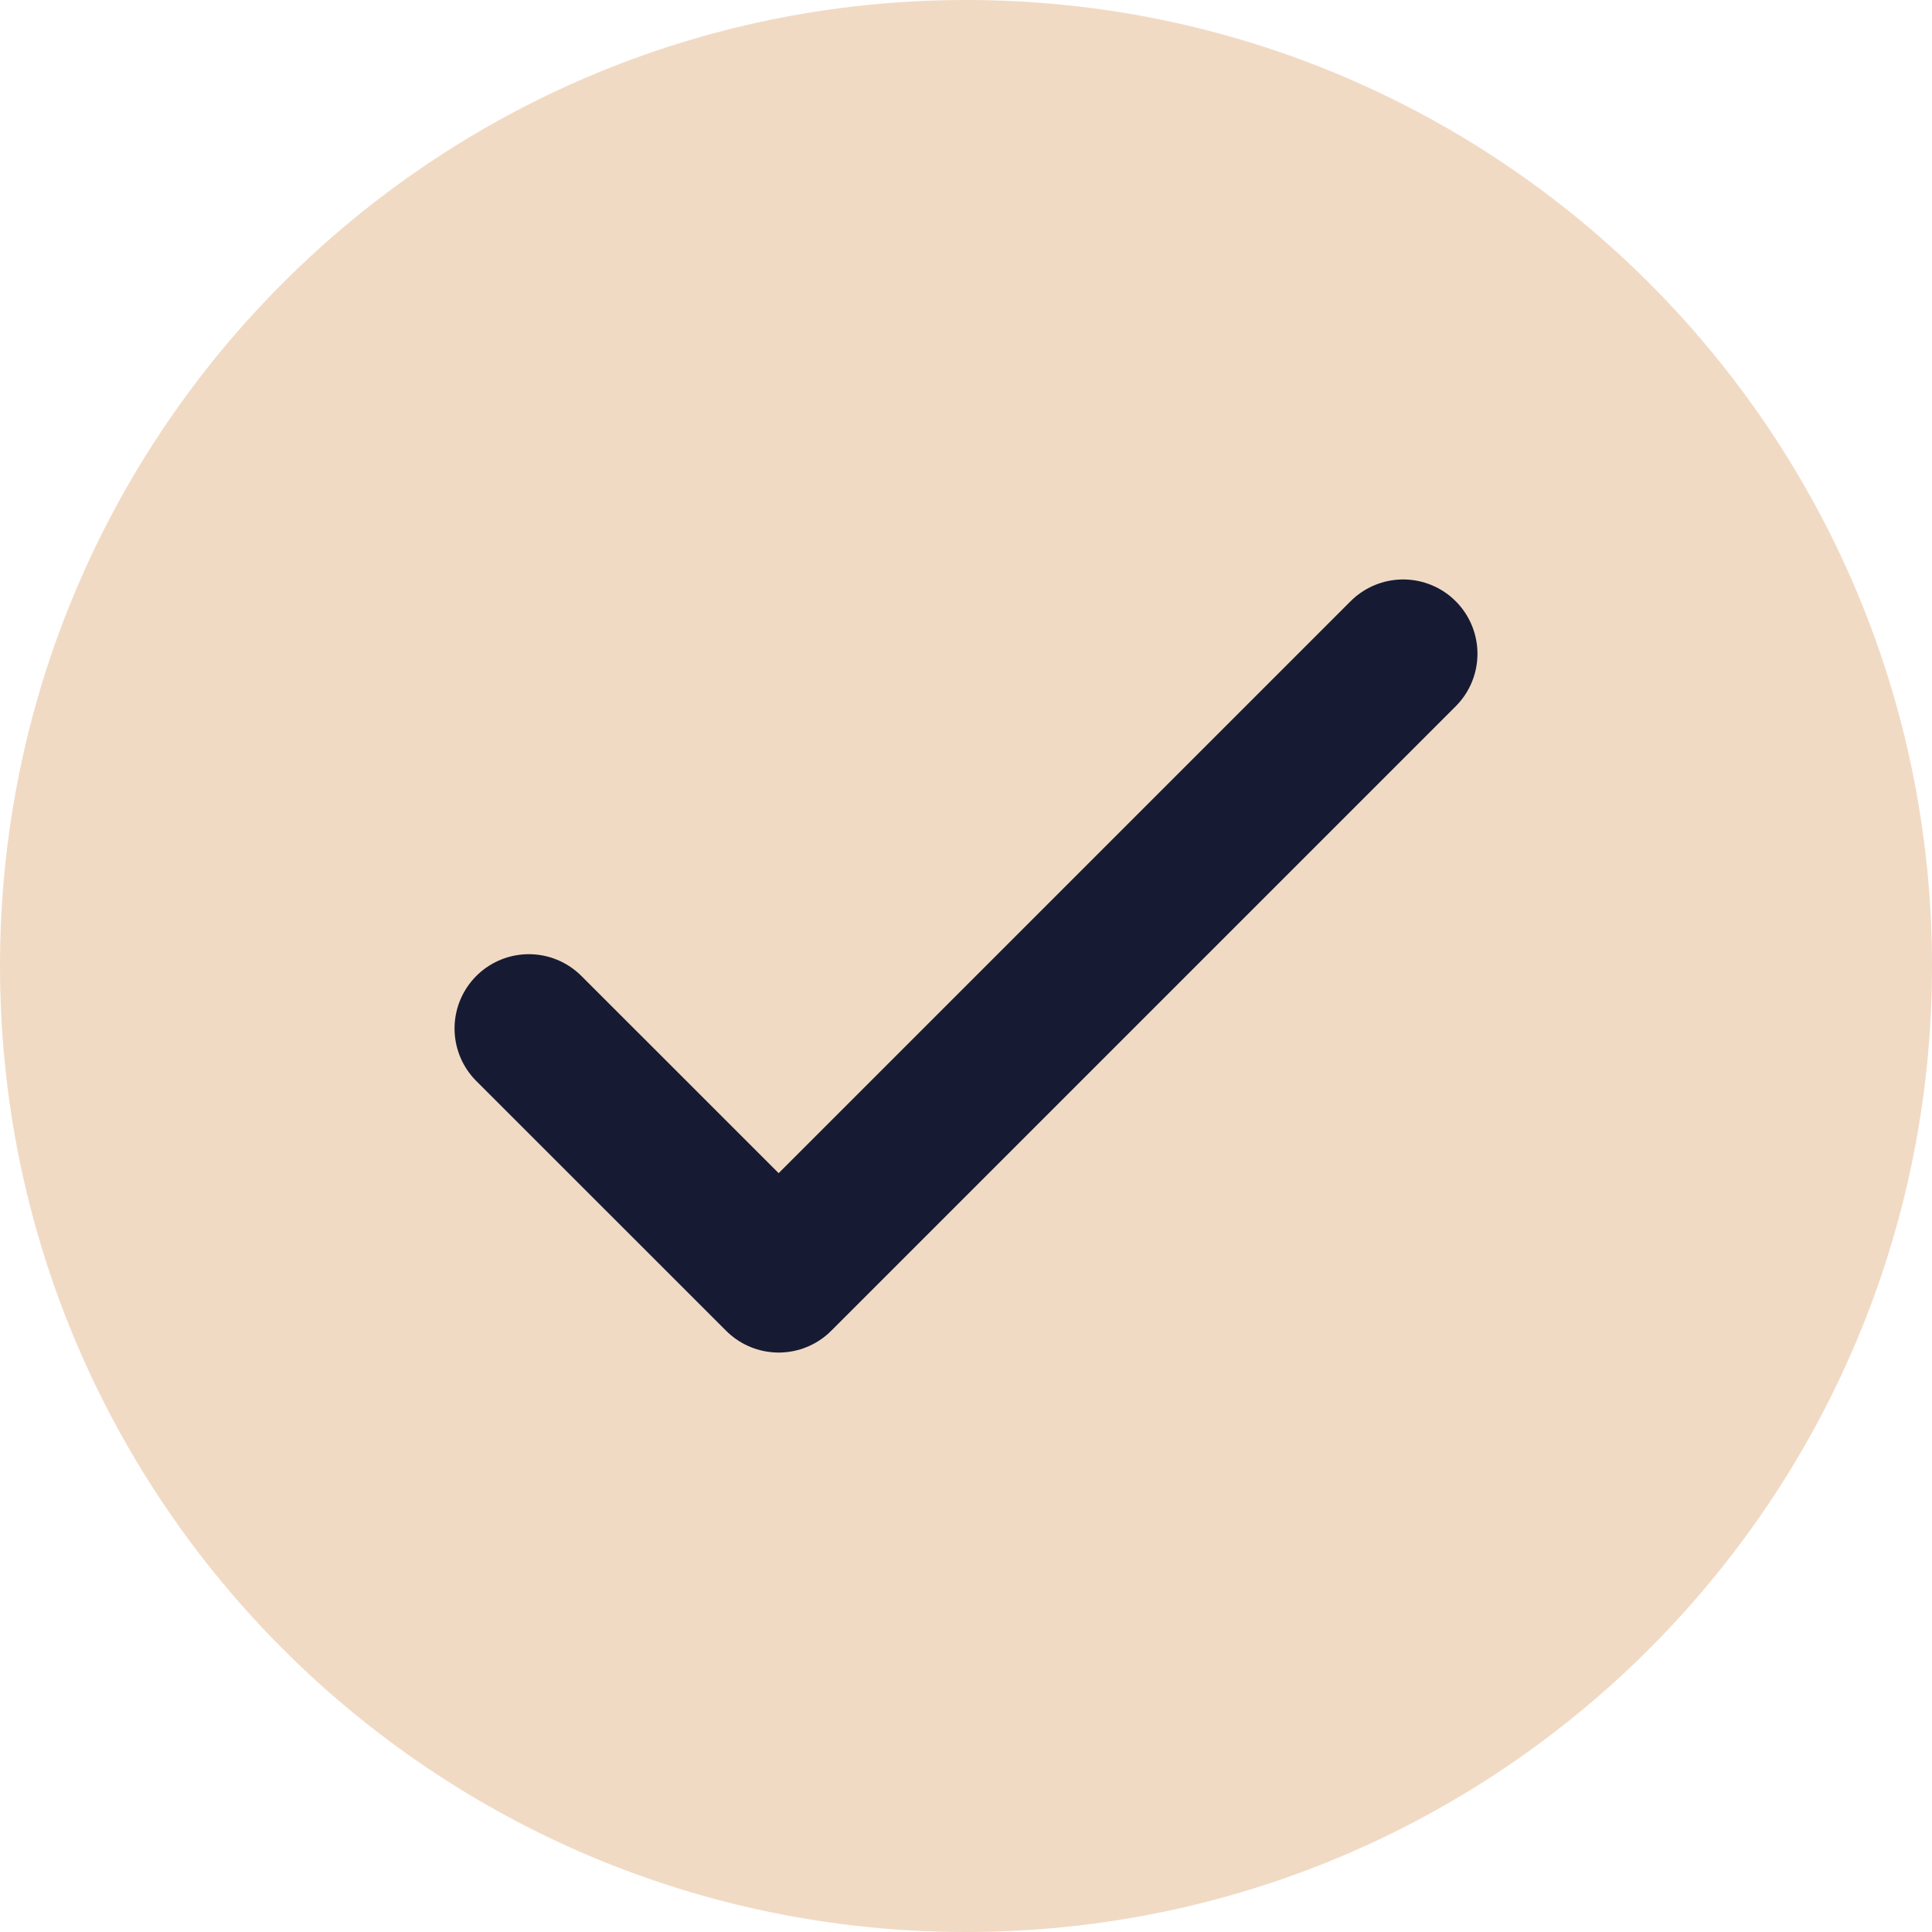
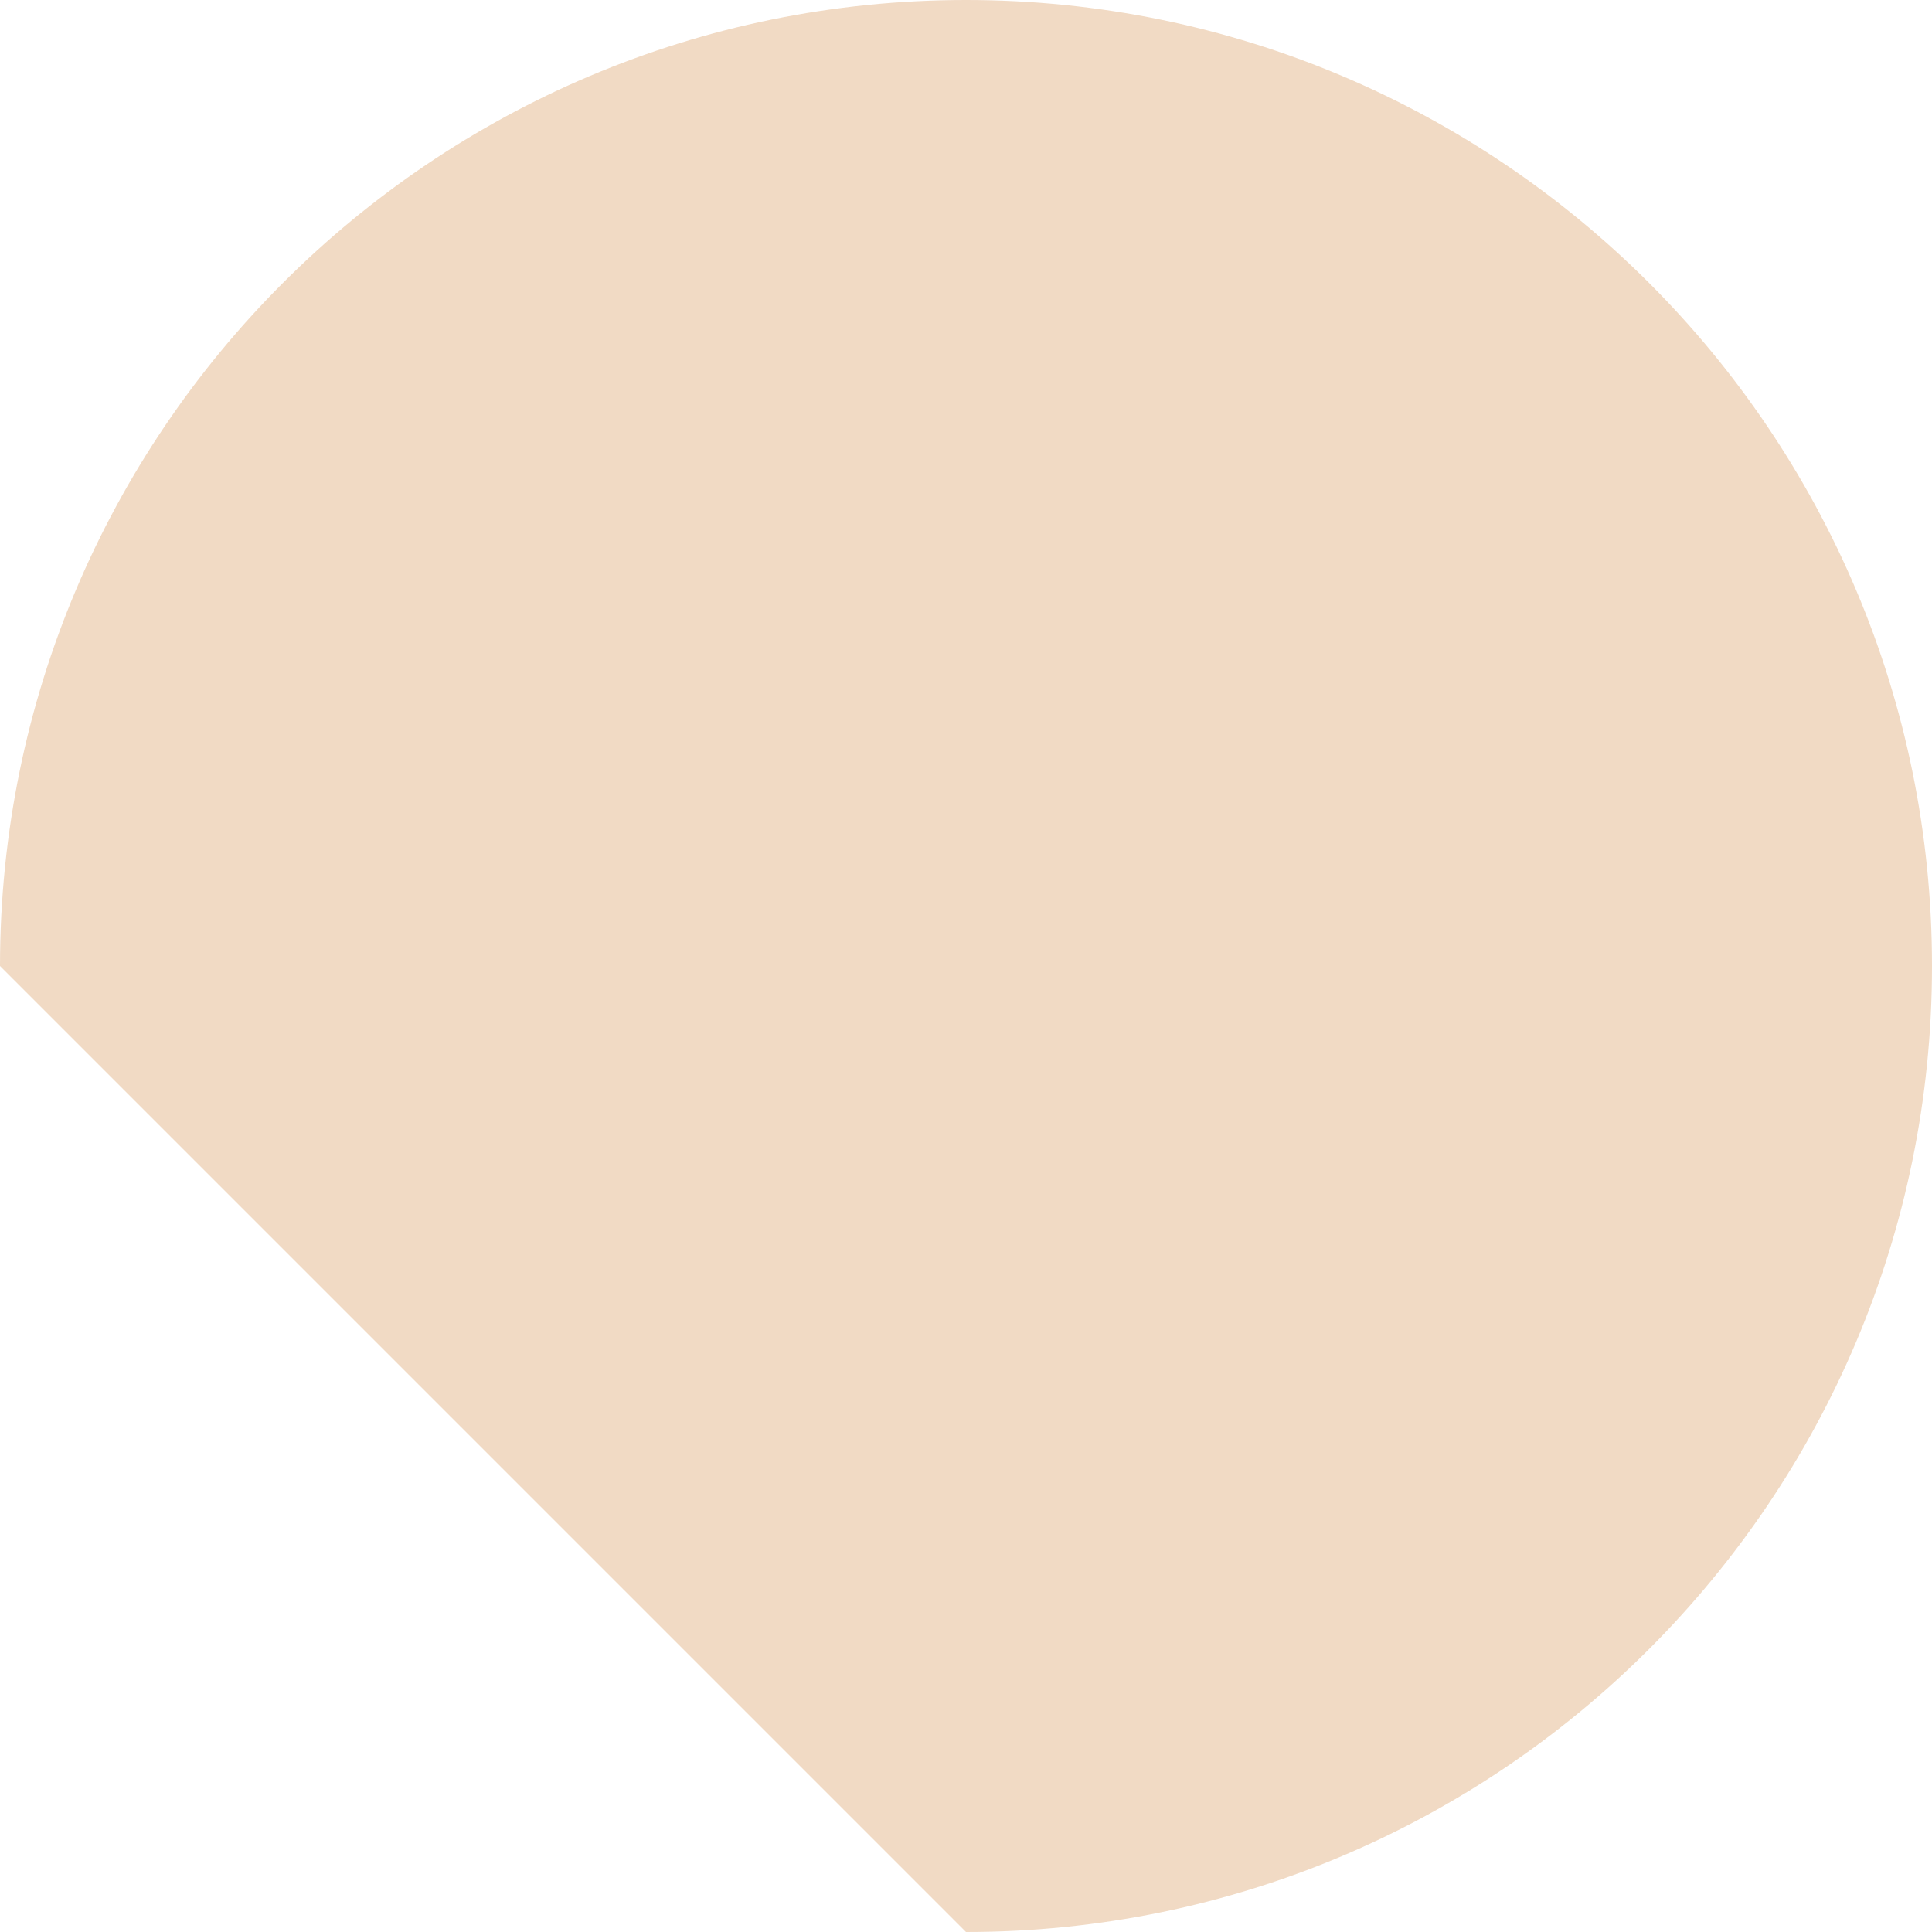
<svg xmlns="http://www.w3.org/2000/svg" width="26" height="26" viewBox="0 0 26 26" fill="none">
  <g clip-path="url(#clip0_2104_321)">
-     <path d="M13 26C20.18 26 26 20.18 26 13C26 5.82 20.18 0 13 0C5.82 0 0 5.82 0 13C0 20.18 5.82 26 13 26Z" fill="#F1DAC4" />
-     <path d="M7.117 13.841L10.479 17.202L18.883 8.798" stroke="#161B33" stroke-width="2" stroke-linecap="round" stroke-linejoin="round" />
+     <path d="M13 26C20.18 26 26 20.18 26 13C26 5.82 20.18 0 13 0C5.82 0 0 5.82 0 13Z" fill="#F1DAC4" />
  </g>
  <defs>
    <clipPath id="clip0_2104_321">
      <rect width="26" height="26" fill="white" />
    </clipPath>
  </defs>
</svg>